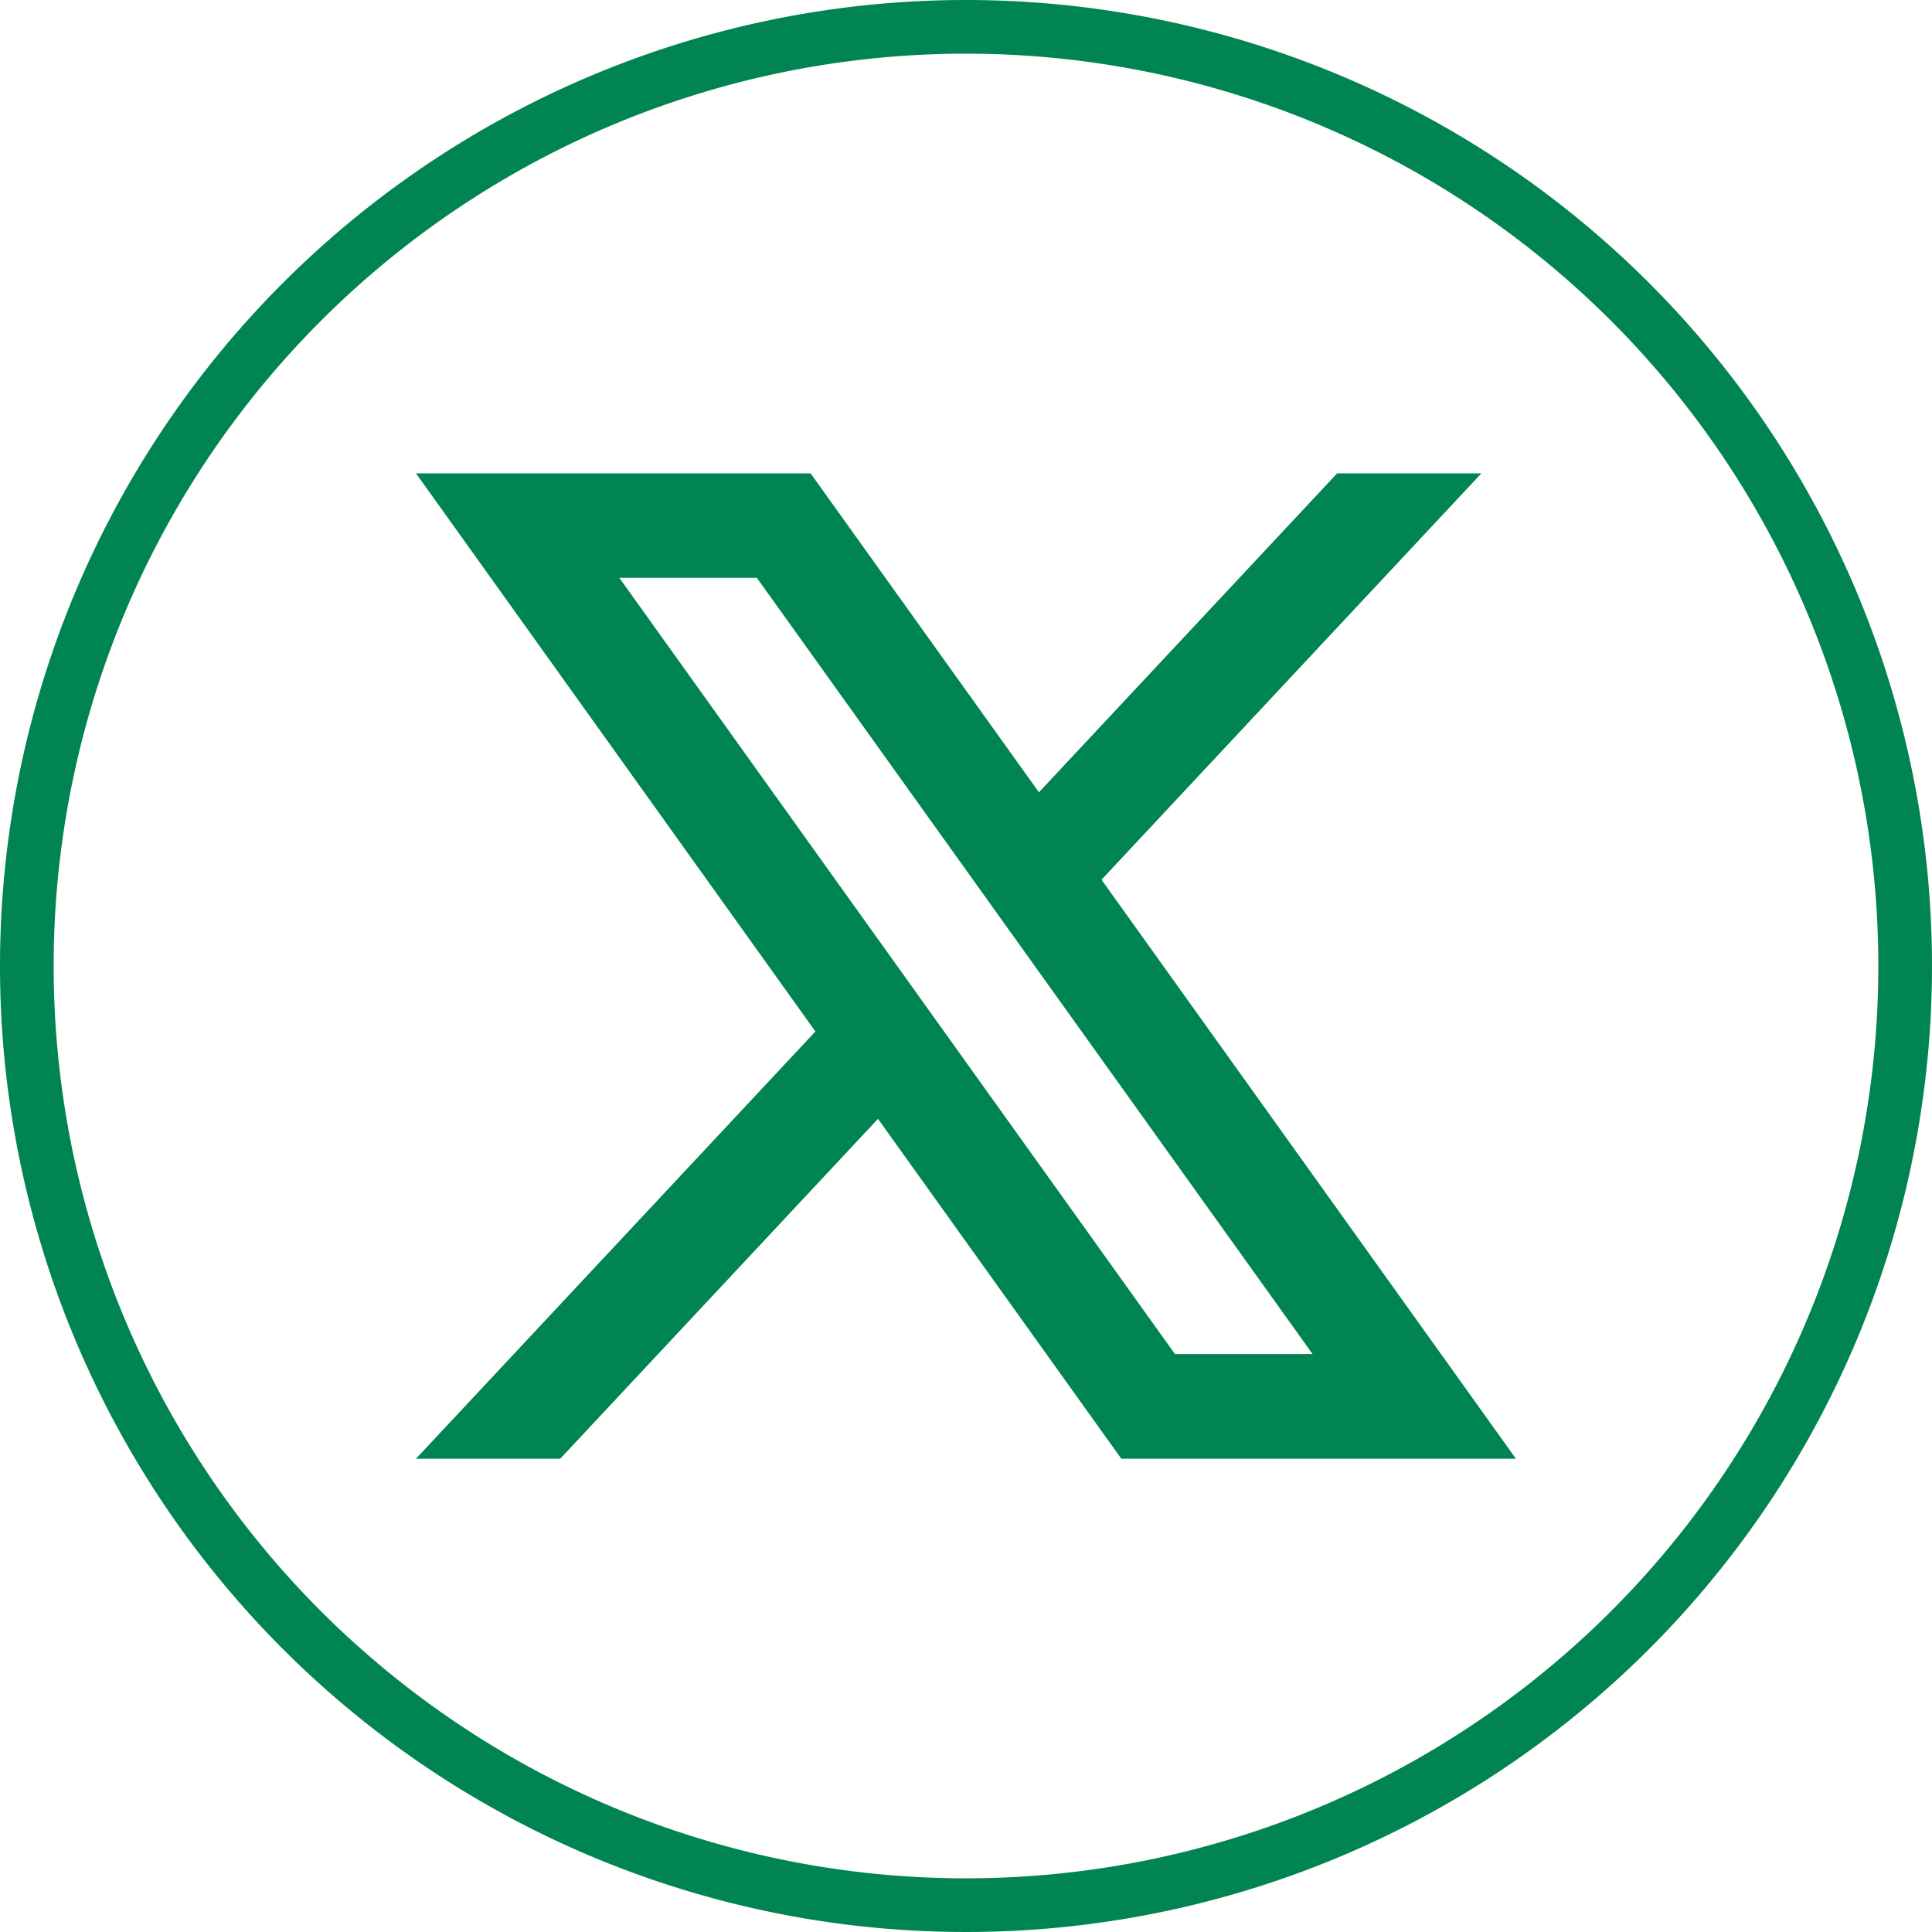
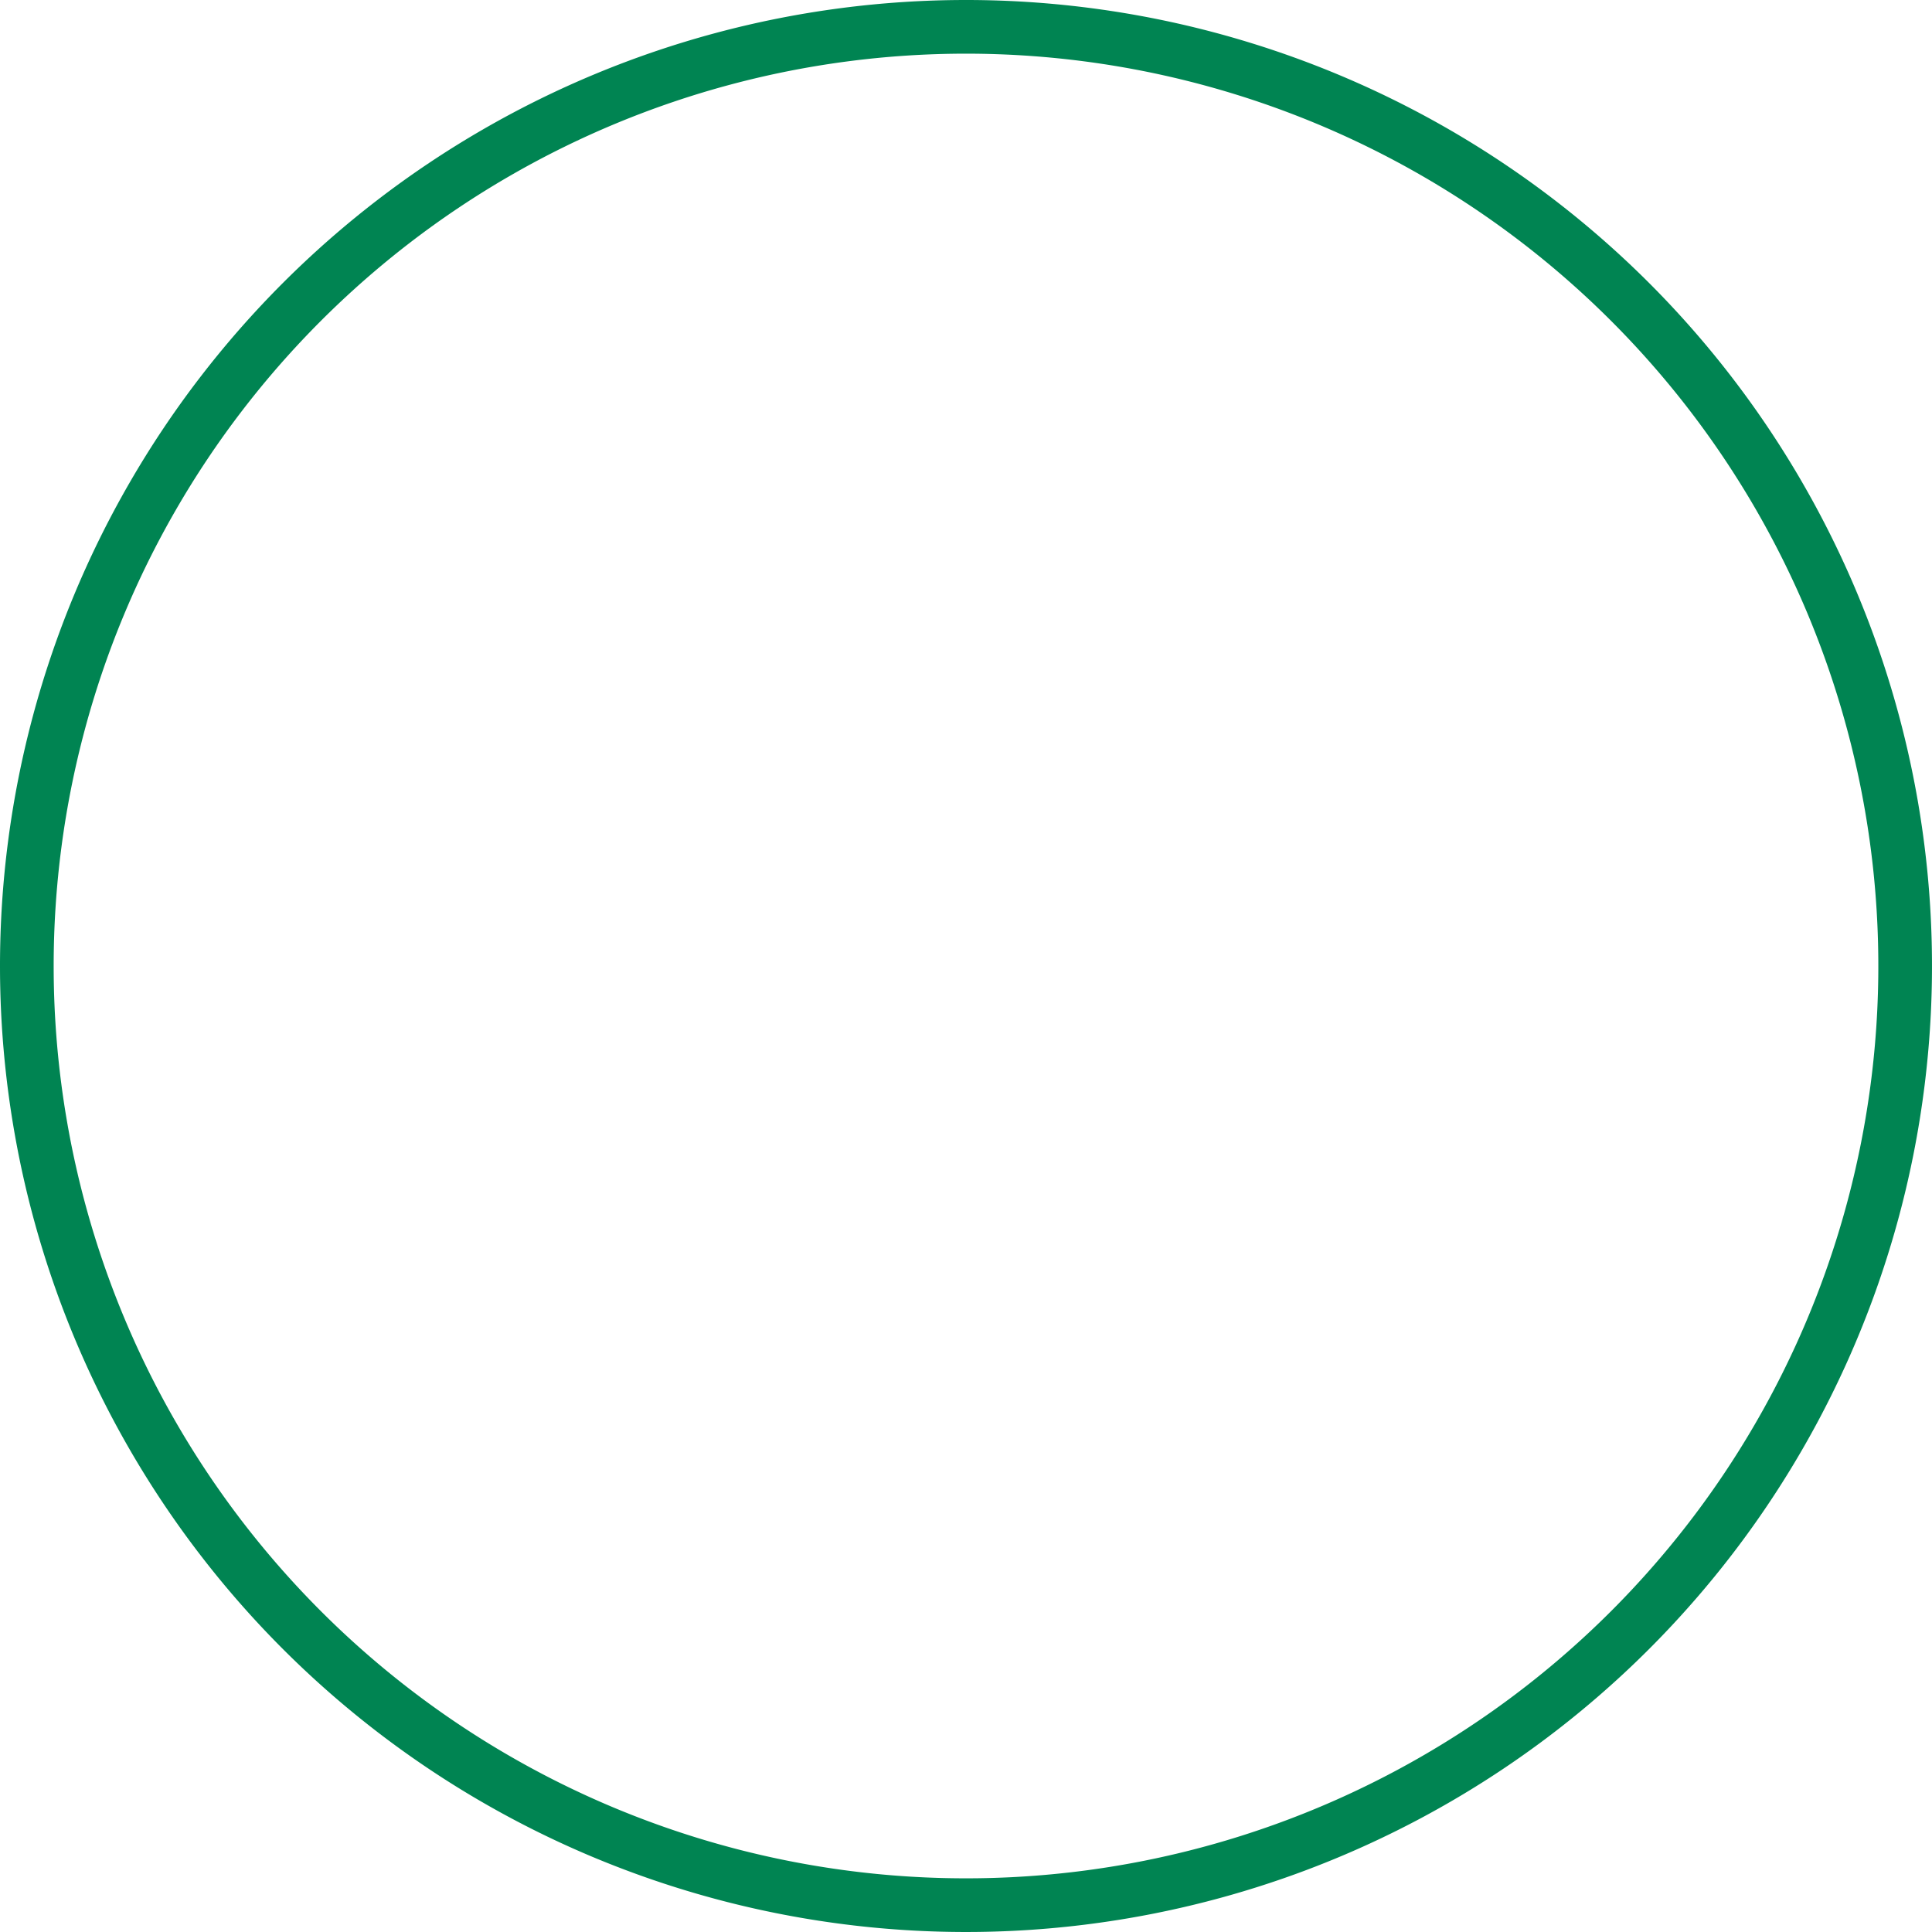
<svg xmlns="http://www.w3.org/2000/svg" width="36" height="36" viewBox="0 0 36 36">
  <g id="X" transform="translate(0.5 0.5)">
    <path id="Path_197" data-name="Path 197" d="M17.5,0A17.5,17.5,0,1,1,0,17.5,17.5,17.5,0,0,1,17.5,0Z" fill="none" stroke="#008452" stroke-width="1" />
-     <path id="Path_123" data-name="Path 123" d="M585.355,102.034l7.079-7.572h-2.688l-5.557,5.943-4.255-5.943h-7.353l7.443,10.4-7.443,7.961h2.688l5.921-6.333,4.534,6.333h7.353Zm-8.985-5.625h2.563l10.355,14.464h-2.564Z" transform="translate(-565.33 -86.142)" fill="#008452" />
  </g>
</svg>